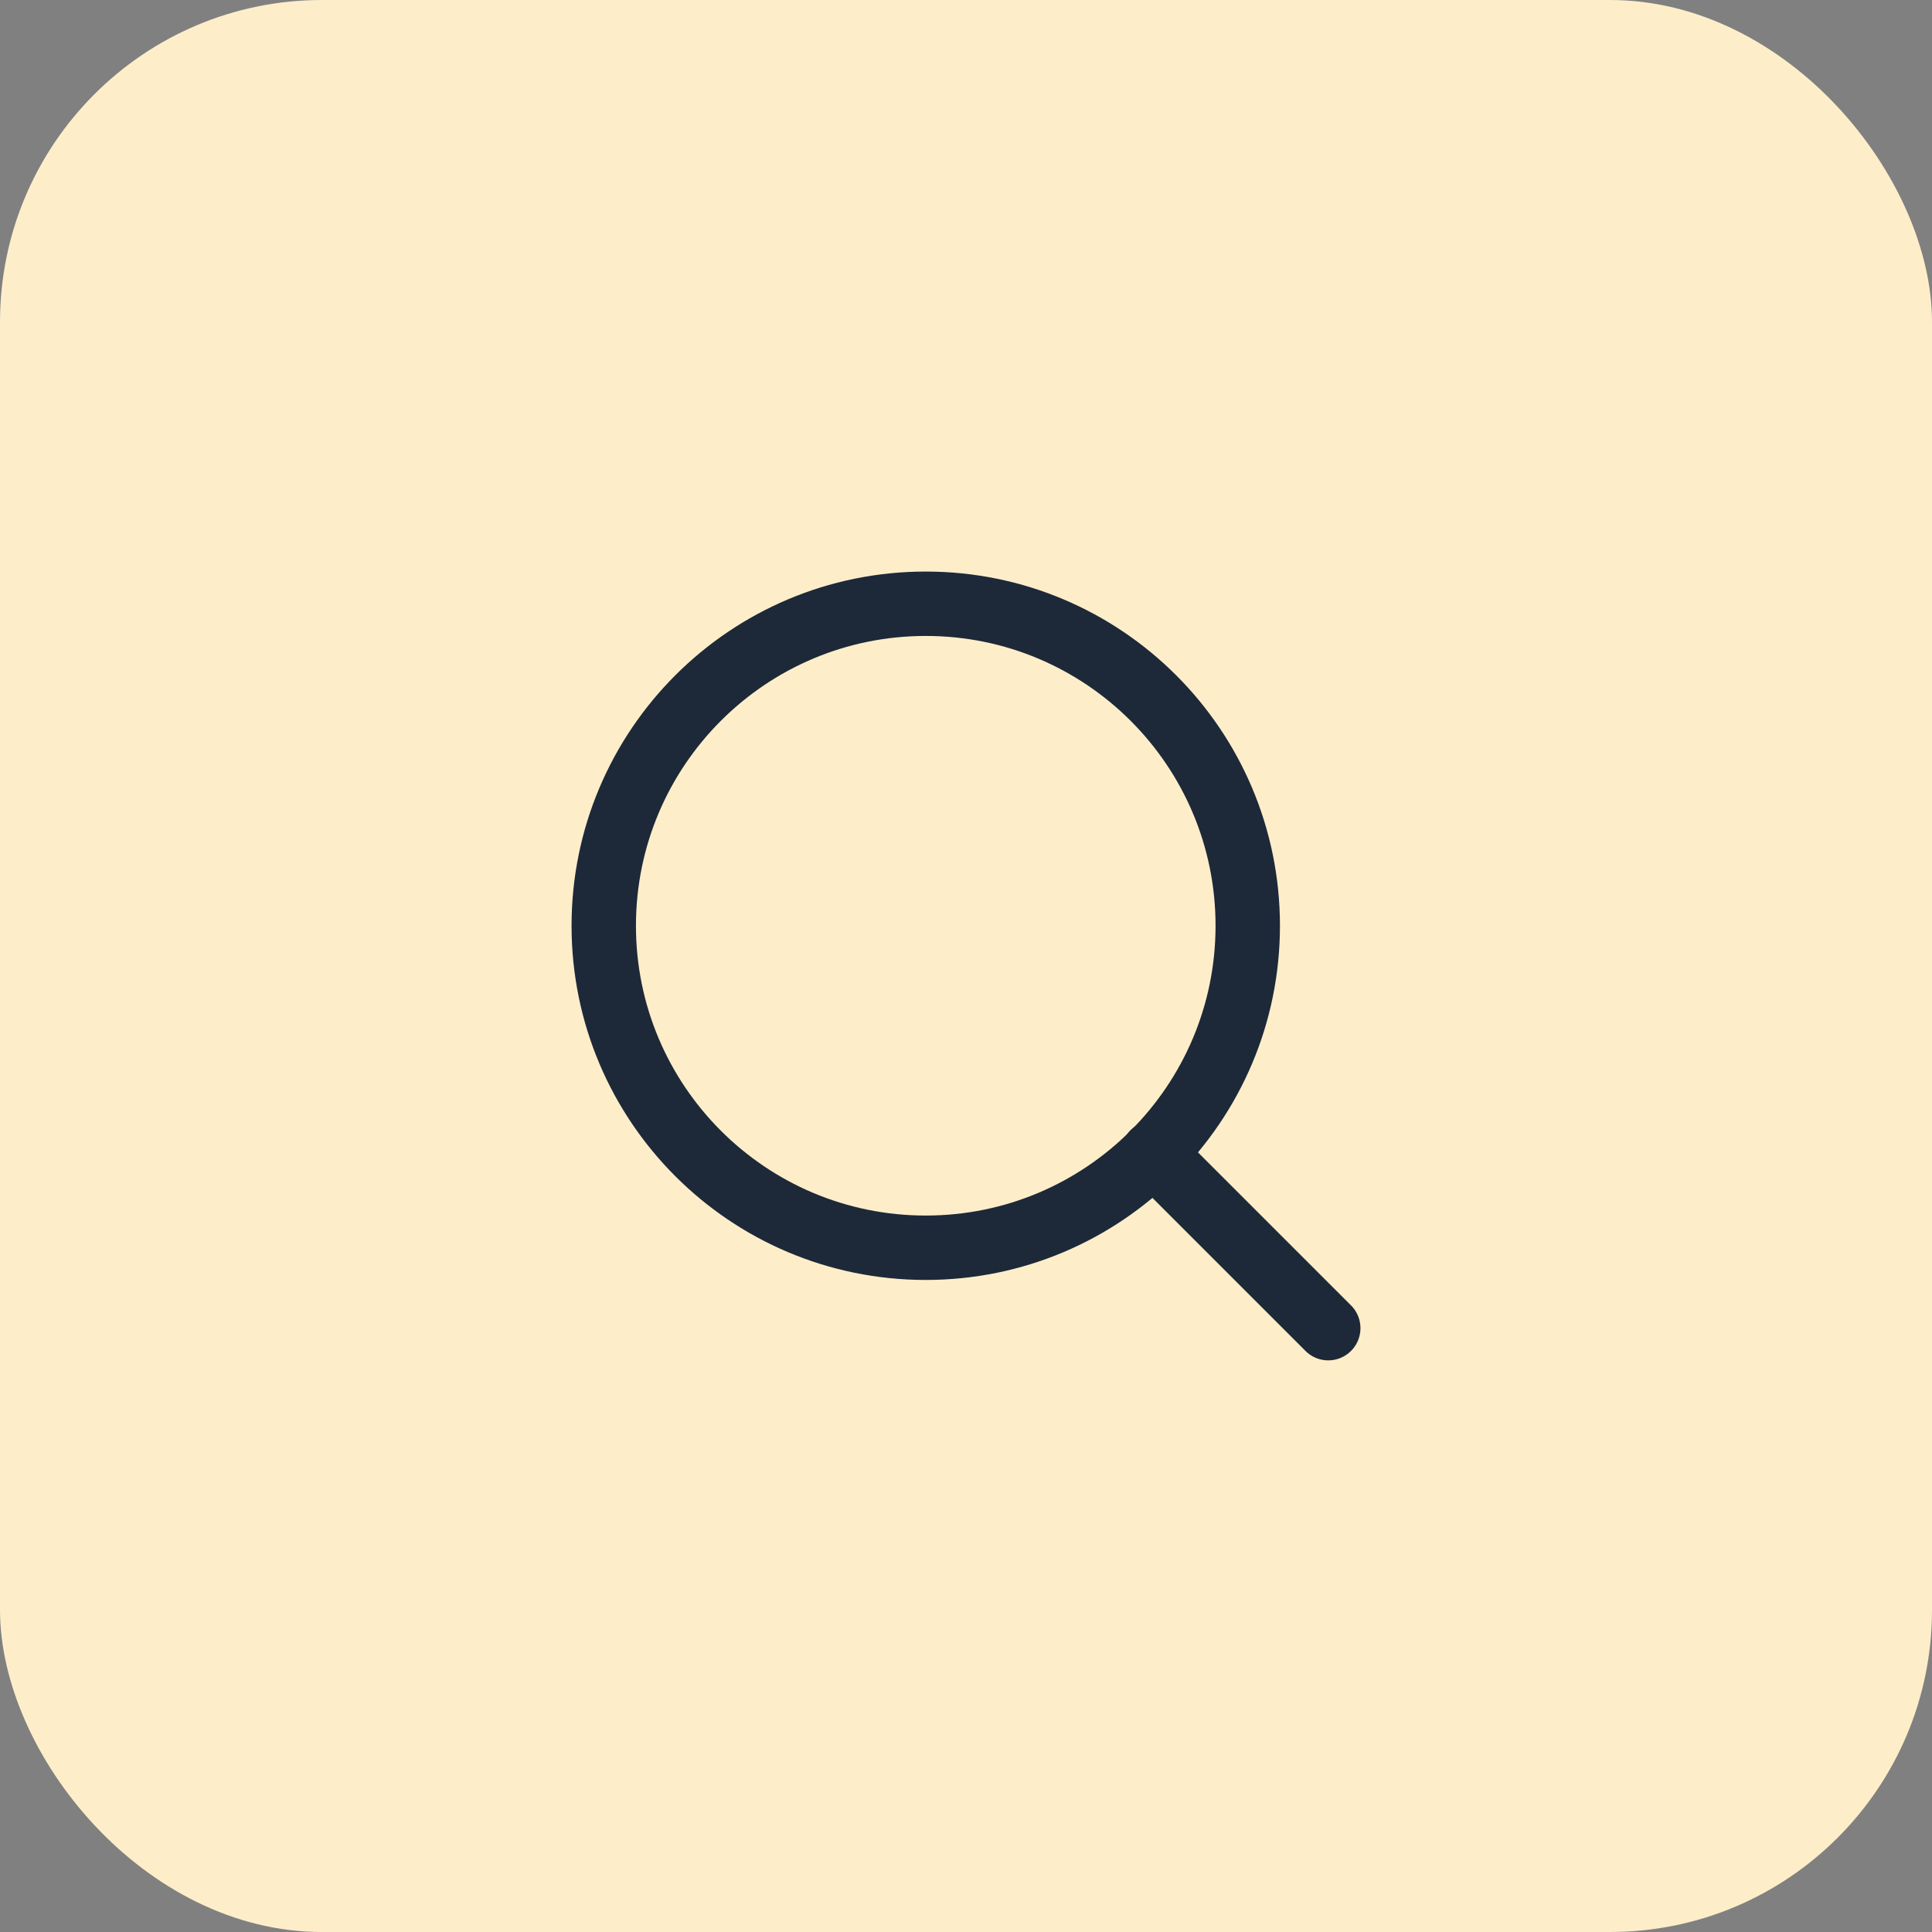
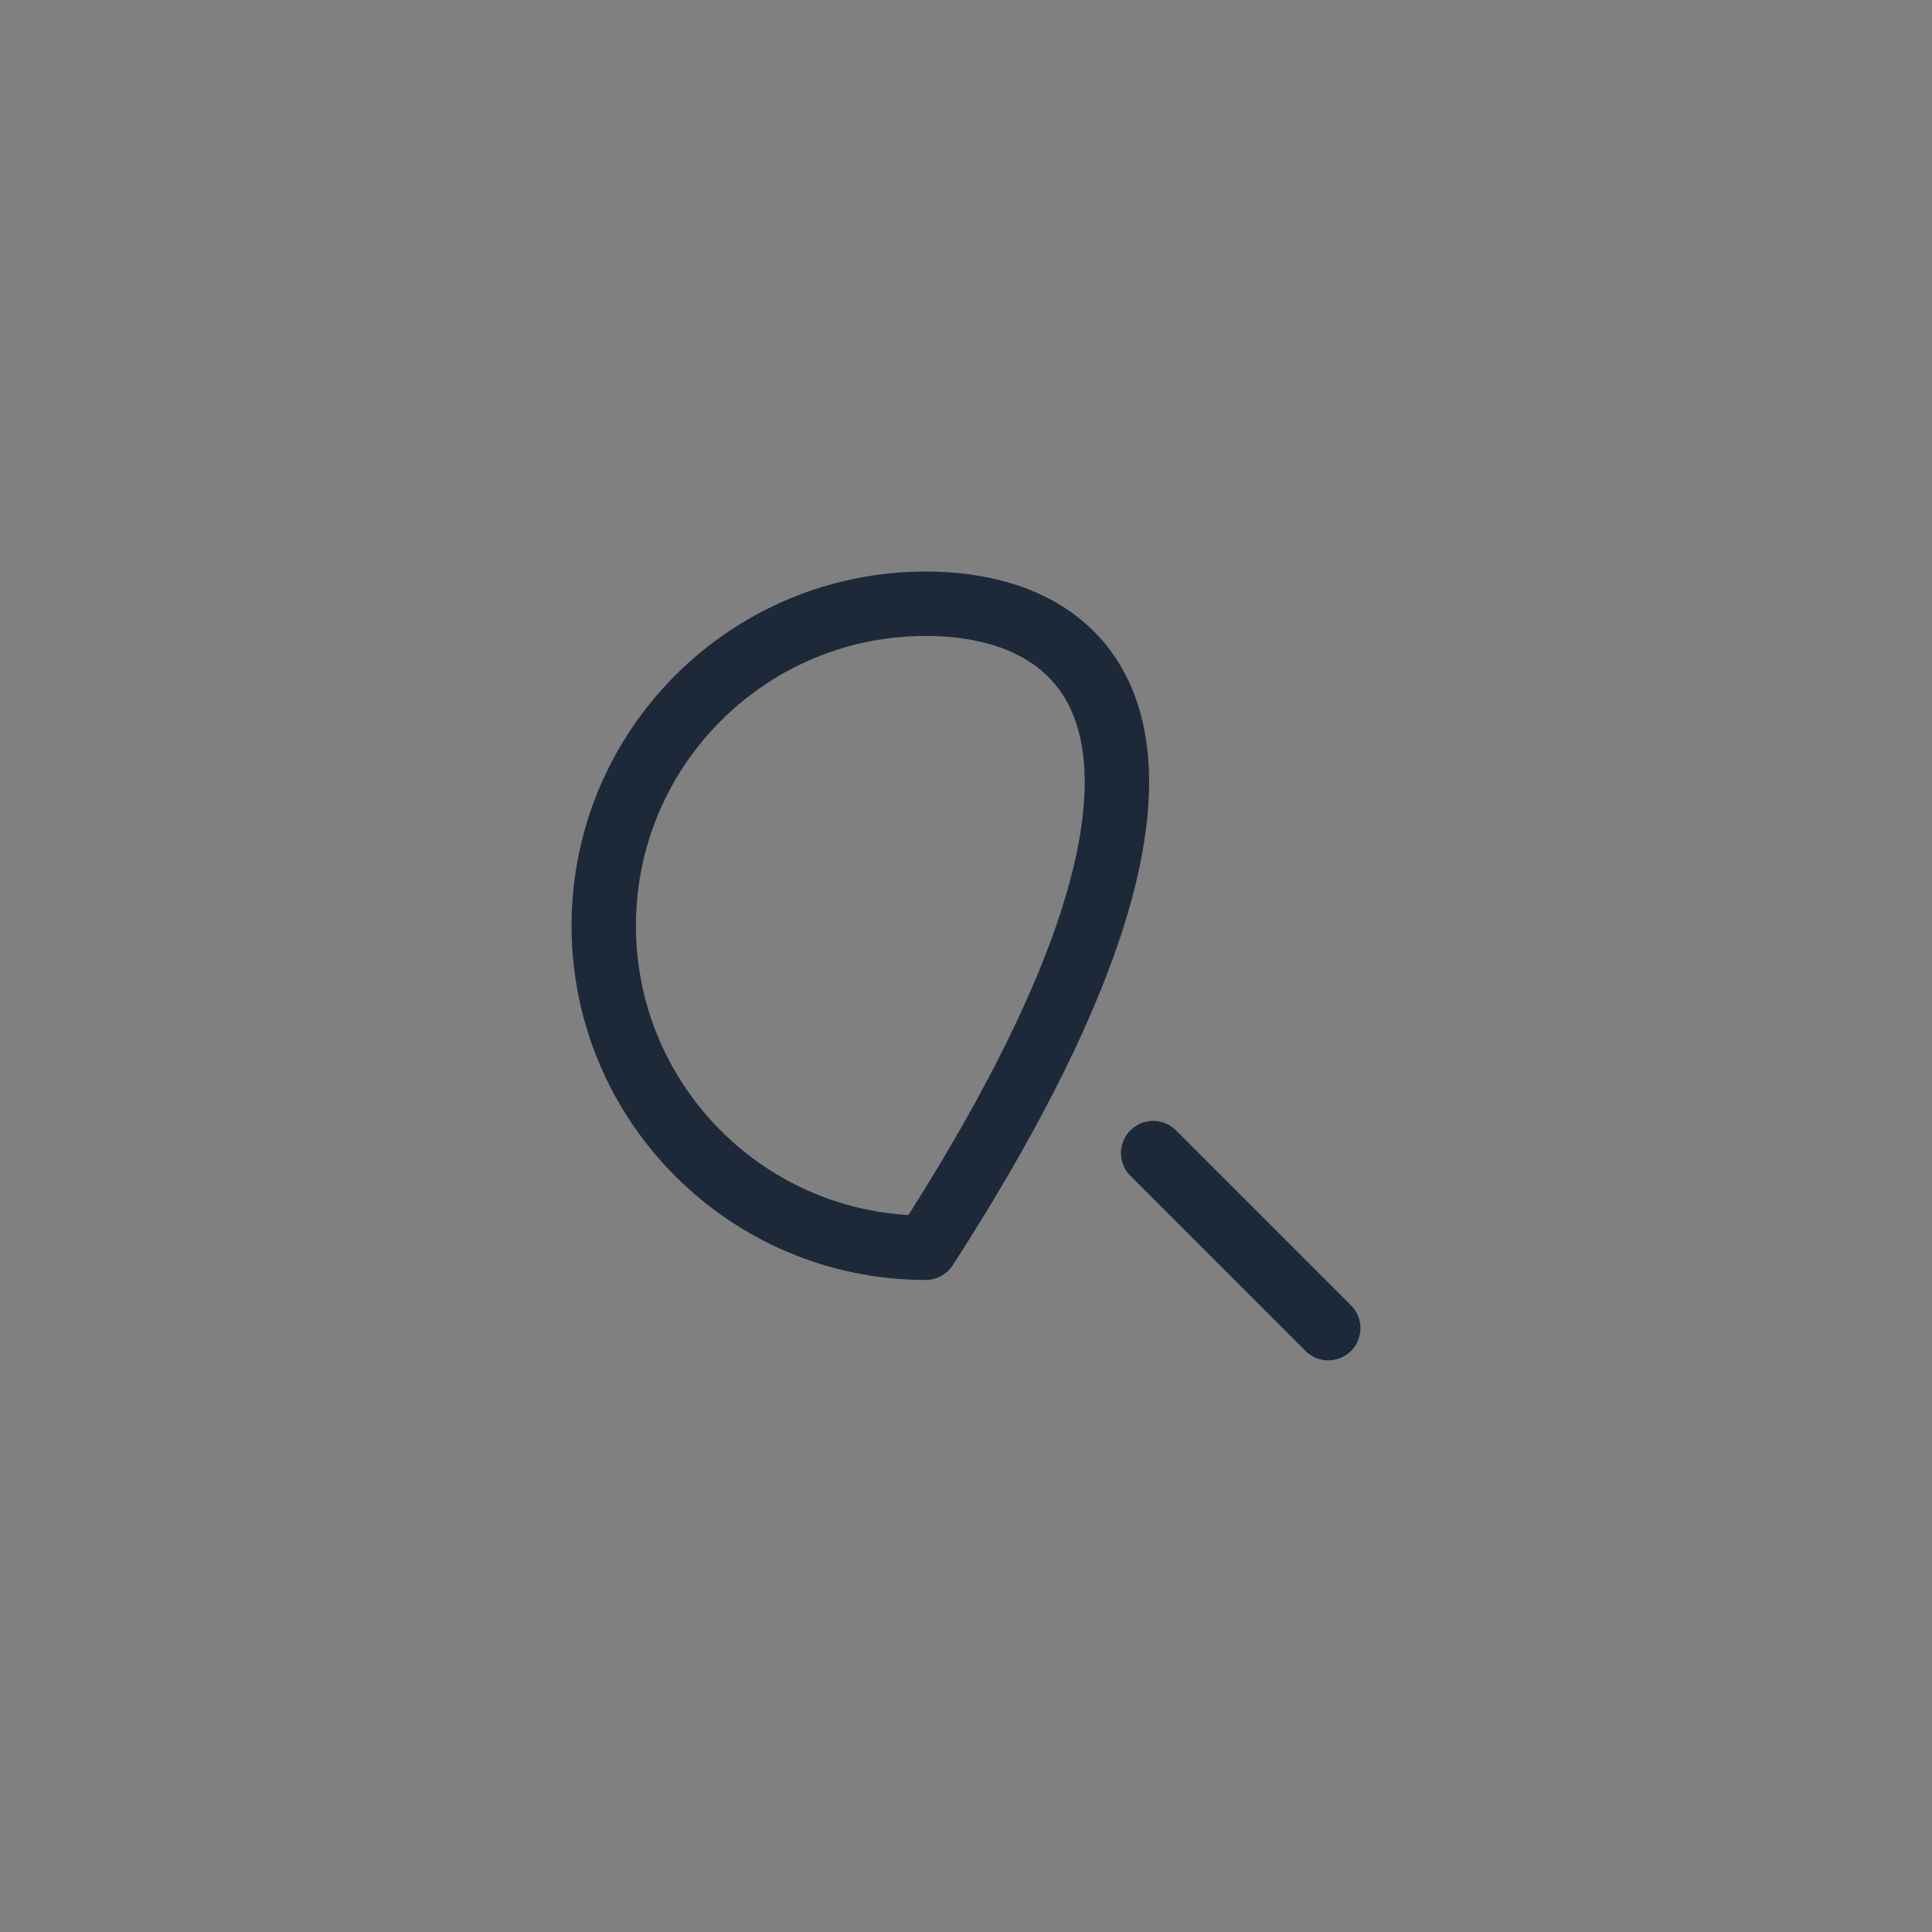
<svg xmlns="http://www.w3.org/2000/svg" width="48" height="48" viewBox="0 0 48 48" fill="none">
  <rect x="0" y="0" width="48" height="48" fill="#808080" stroke="none" />
-   <rect width="48" height="48" rx="8" fill="#FDEEC9" />
-   <path d="M23 31C27.418 31 31 27.418 31 23C31 18.582 27.418 15 23 15C18.582 15 15 18.582 15 23C15 27.418 18.582 31 23 31Z" stroke="#1D2939" stroke-width="1.6" stroke-linecap="round" stroke-linejoin="round" />
+   <path d="M23 31C31 18.582 27.418 15 23 15C18.582 15 15 18.582 15 23C15 27.418 18.582 31 23 31Z" stroke="#1D2939" stroke-width="1.6" stroke-linecap="round" stroke-linejoin="round" />
  <path d="M33 32.998L28.65 28.648" stroke="#1D2939" stroke-width="1.6" stroke-linecap="round" stroke-linejoin="round" />
</svg>